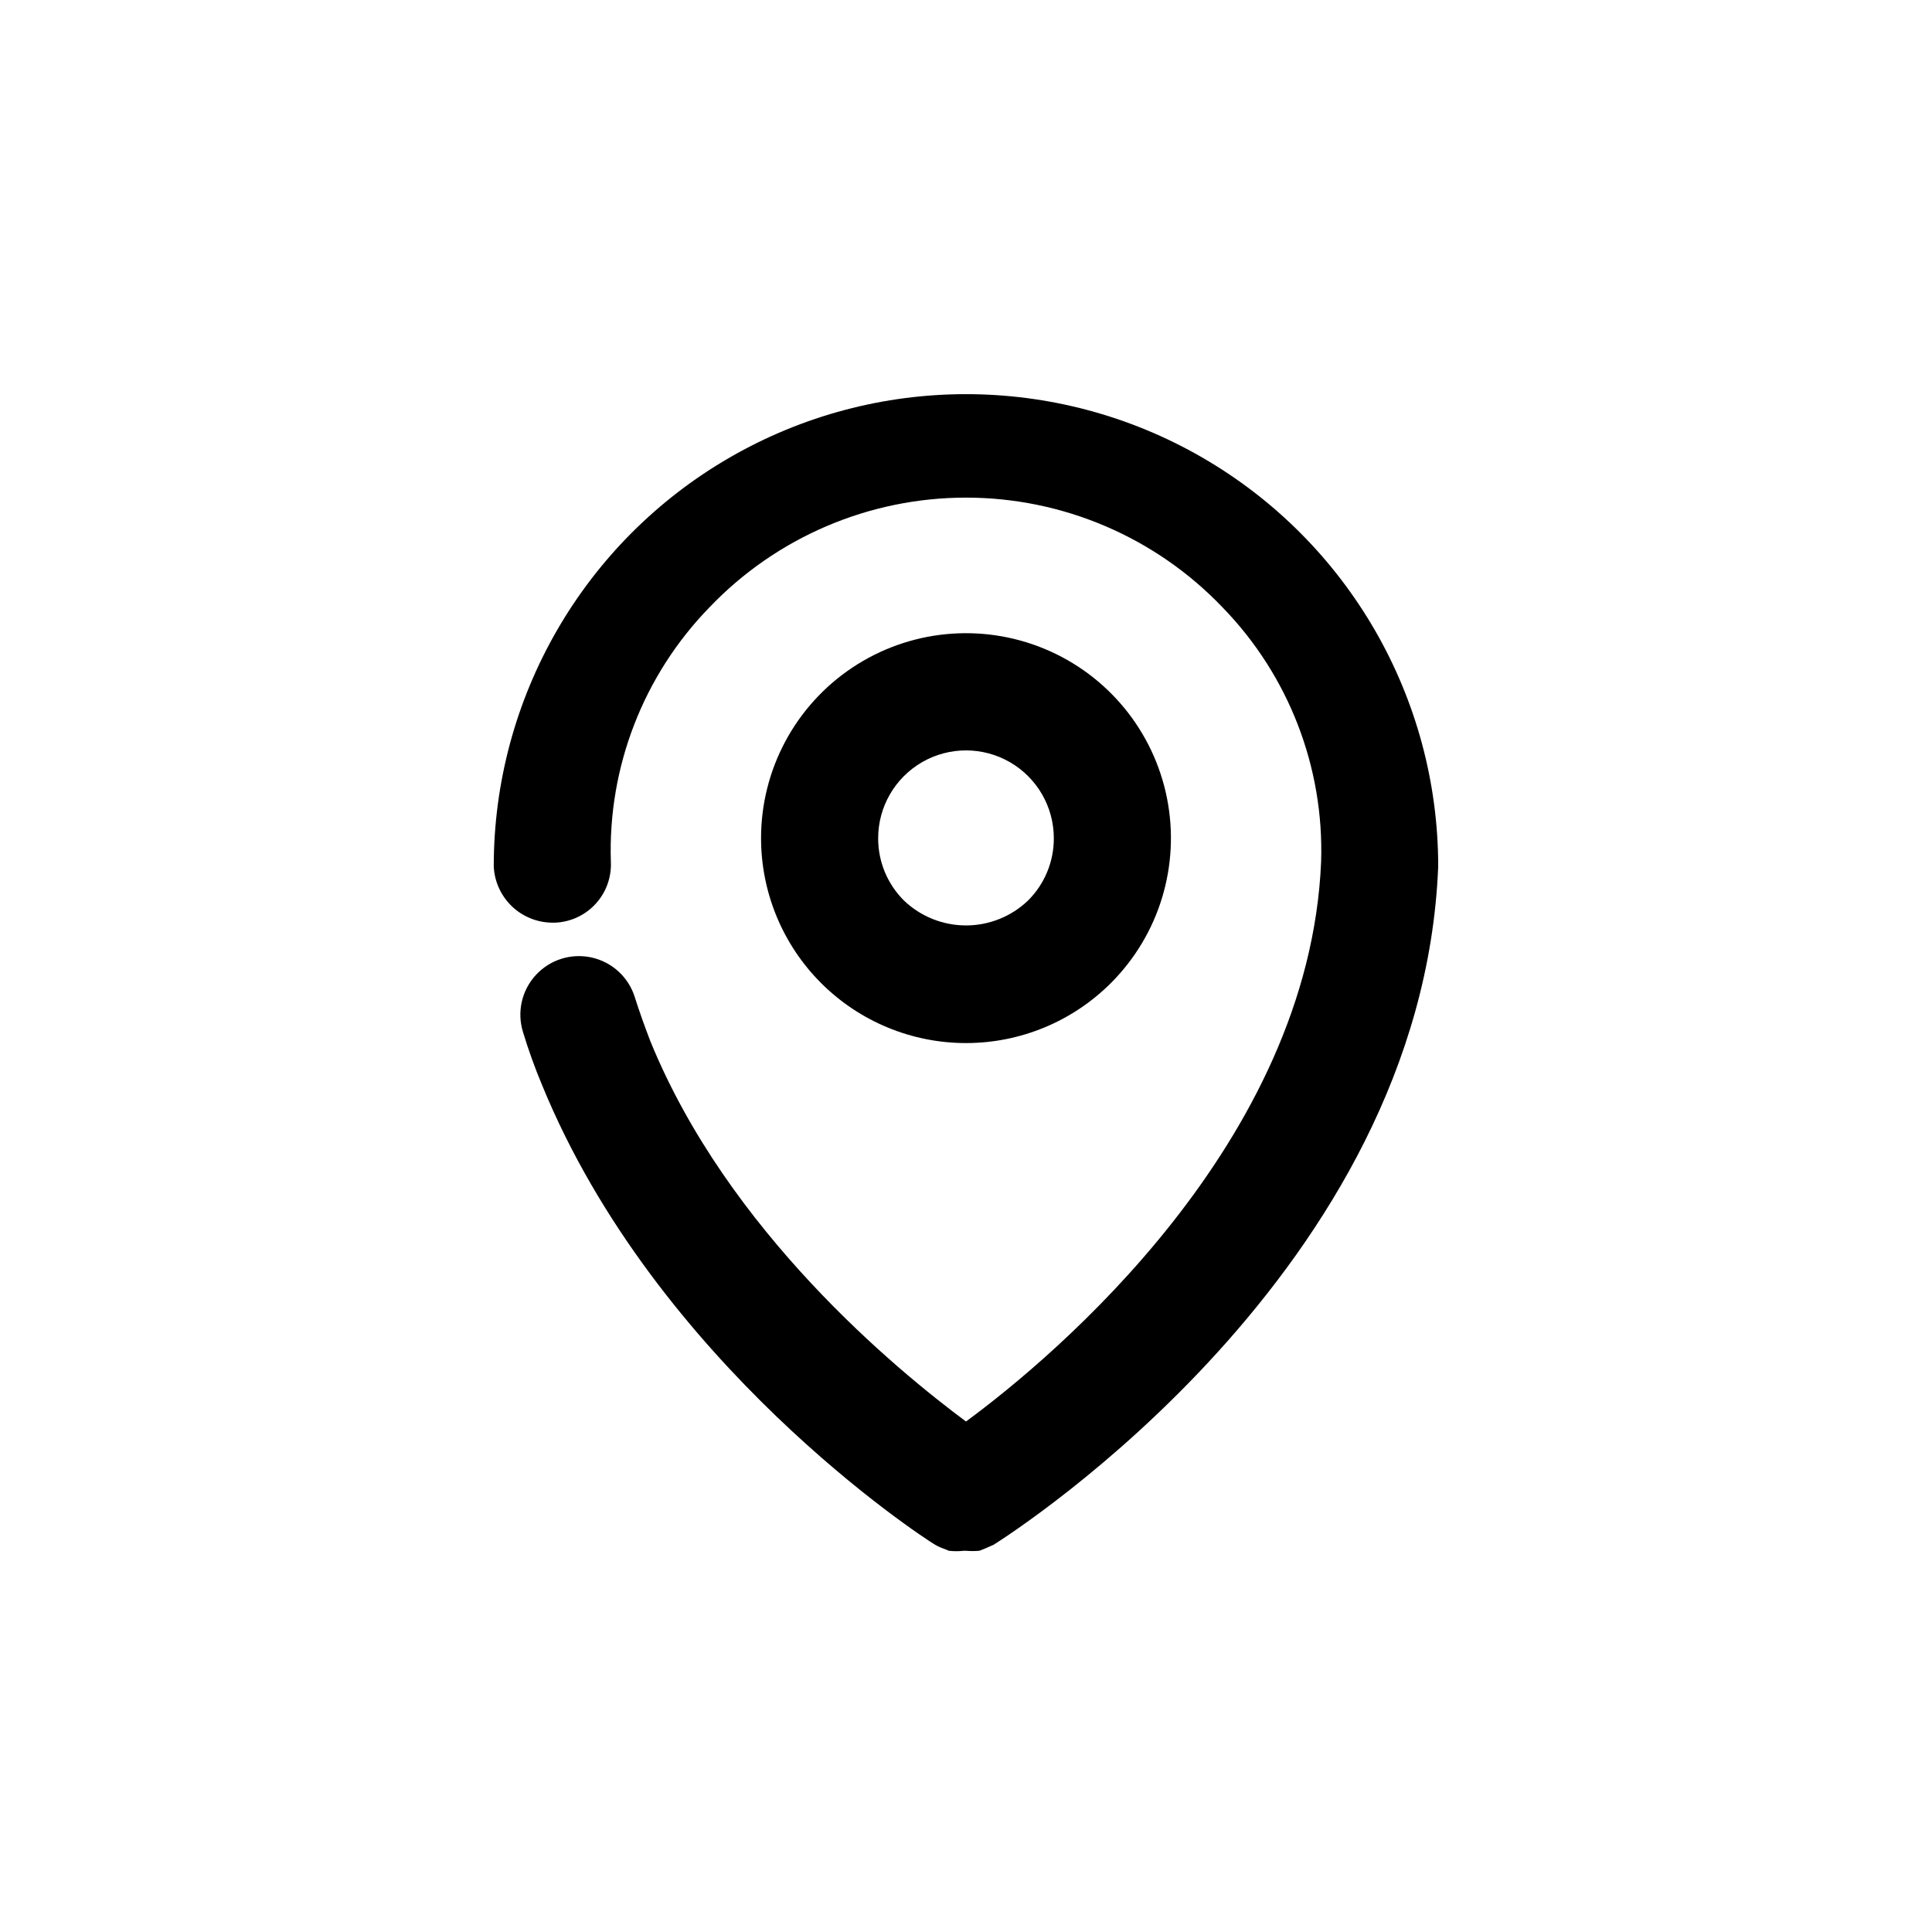
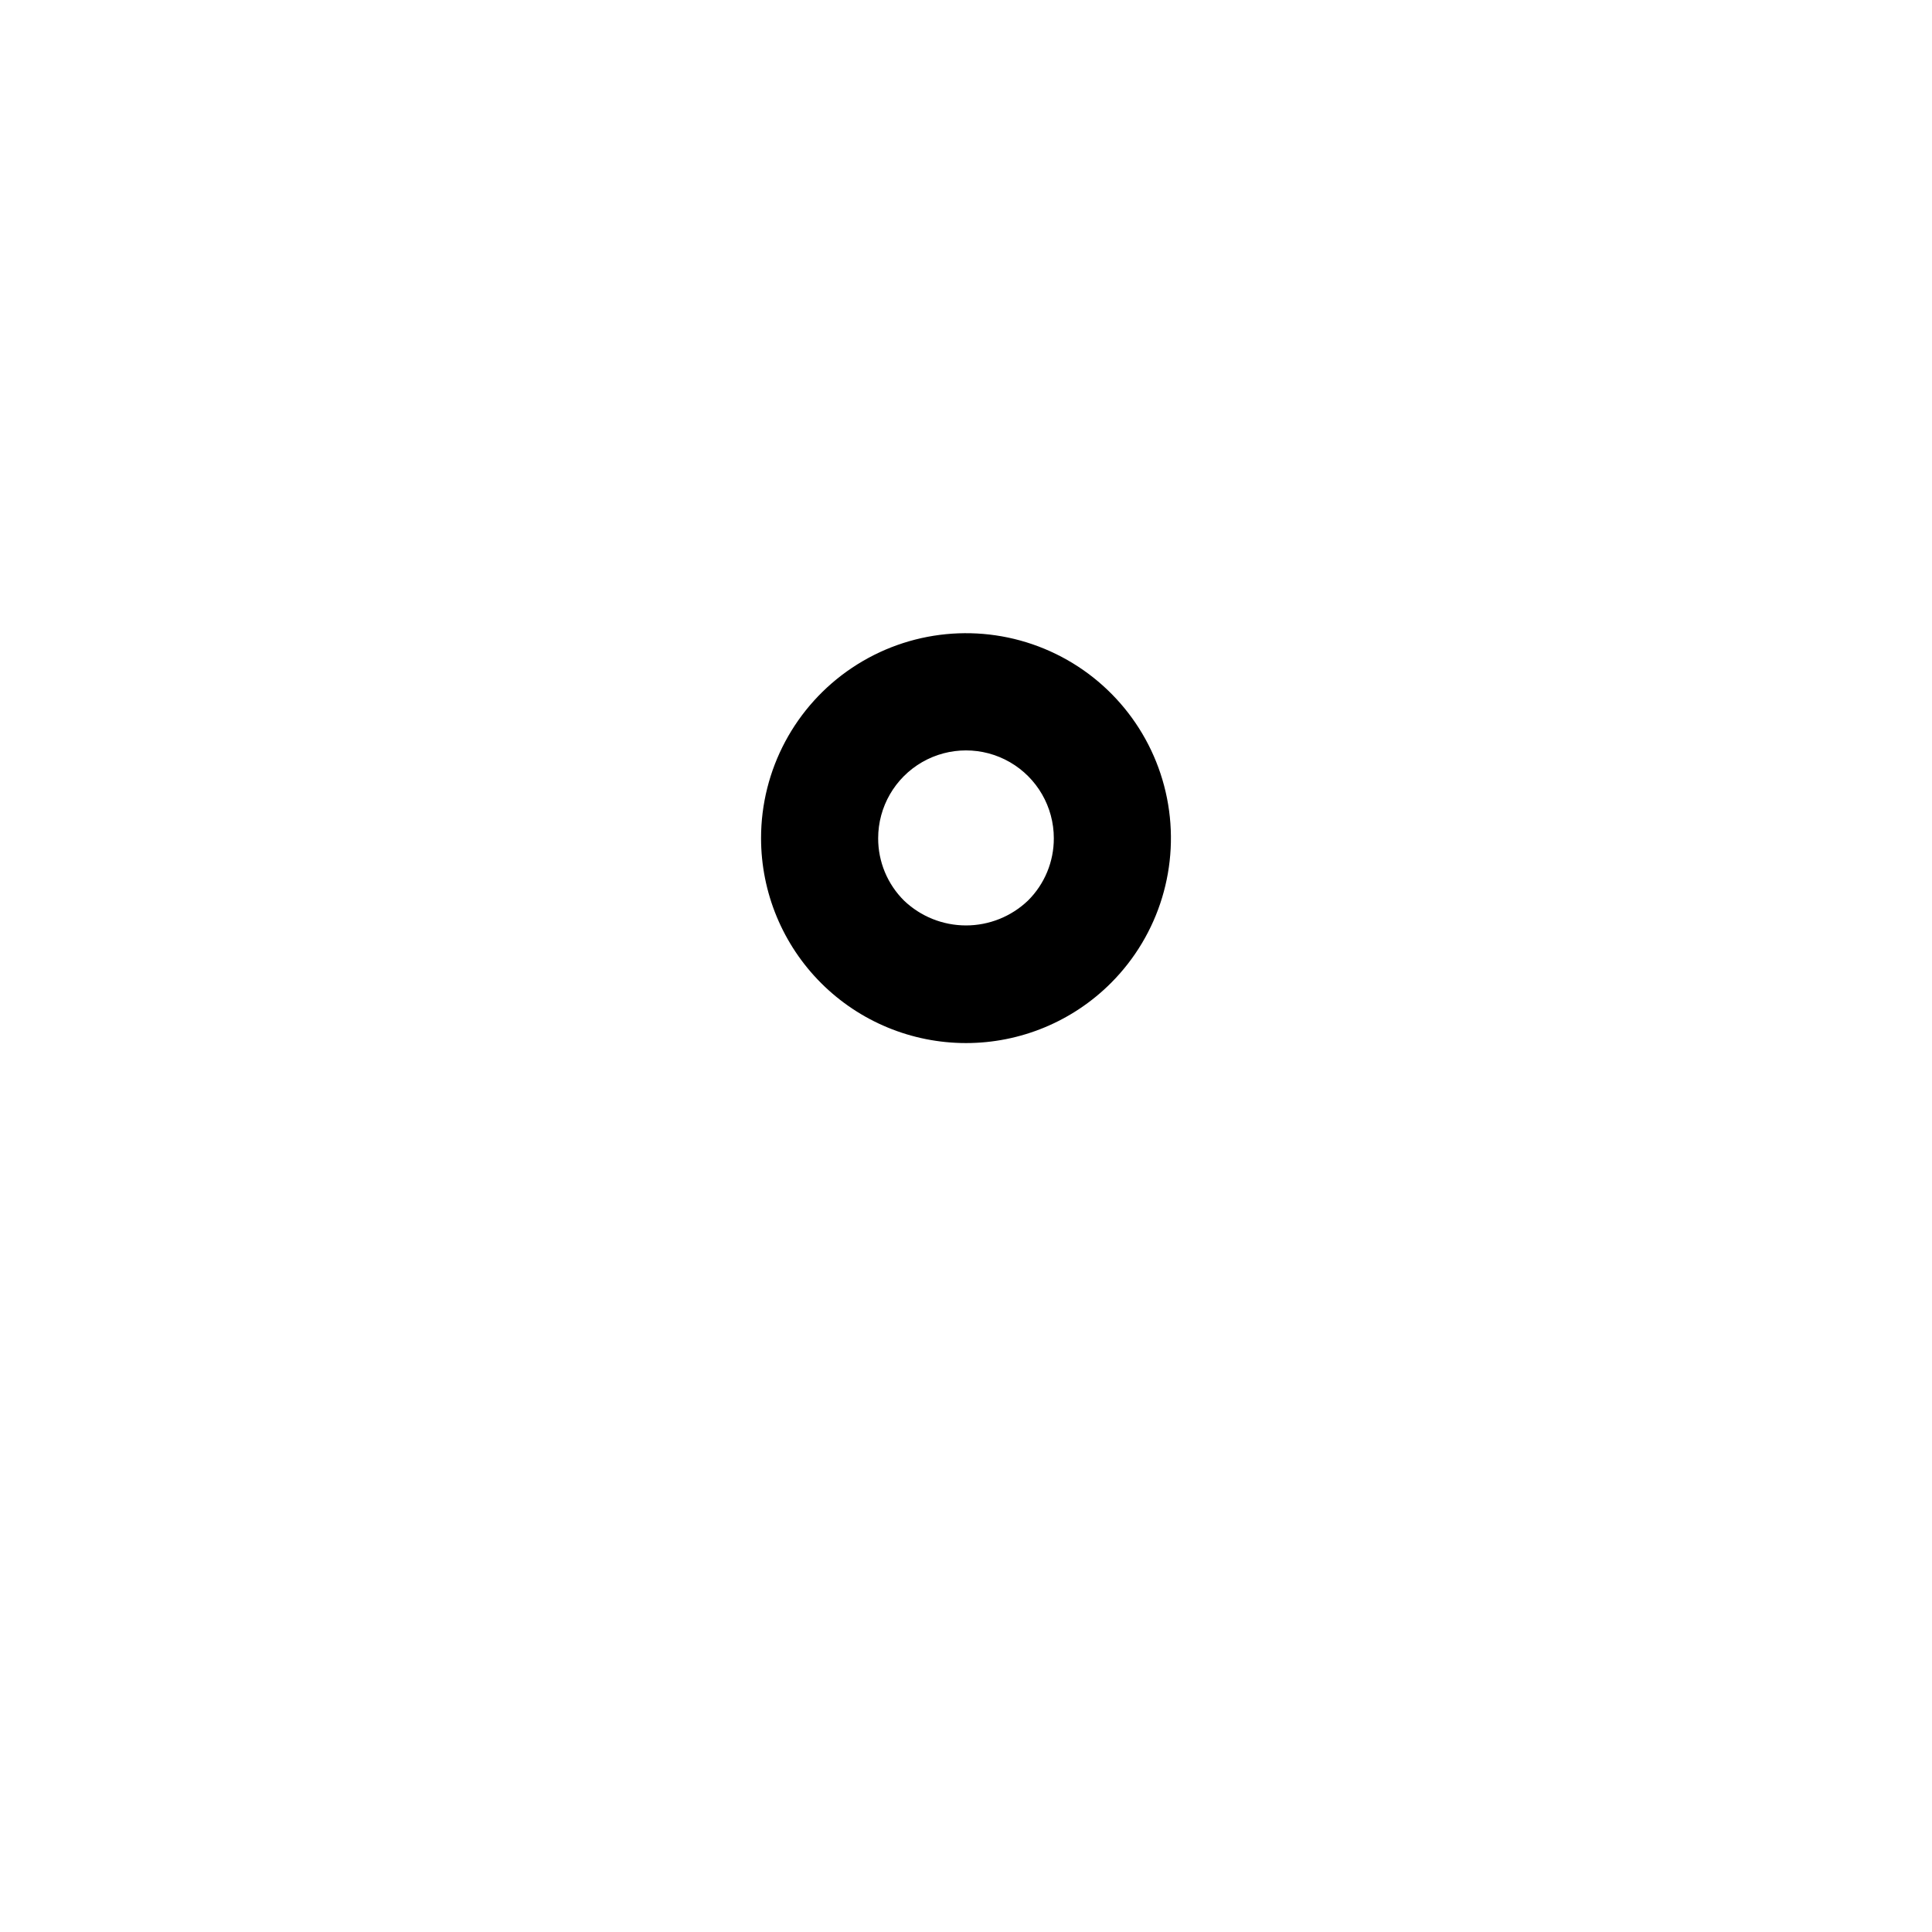
<svg xmlns="http://www.w3.org/2000/svg" fill="#000000" width="800px" height="800px" version="1.1" viewBox="144 144 512 512">
  <g>
    <path d="m438.39 404.53c12.832-12.824 18.414-31.207 14.875-49.004-3.535-17.793-15.727-32.648-32.488-39.59-16.762-6.941-35.883-5.055-50.965 5.031-15.082 10.082-24.133 27.031-24.125 45.172 0.008 14.402 5.731 28.207 15.914 38.387 10.184 10.18 23.996 15.898 38.395 15.898 14.398 0.004 28.207-5.715 38.395-15.895zm-54.816-21.867v0.004c-4.402-4.371-6.871-10.32-6.852-16.527 0-8.312 4.438-15.996 11.637-20.156 7.203-4.156 16.074-4.156 23.277 0 7.203 4.16 11.637 11.844 11.637 20.156 0.02 6.207-2.445 12.156-6.852 16.527-4.422 4.227-10.305 6.582-16.422 6.582-6.121 0-12-2.356-16.426-6.582z" />
-     <path d="m274.85 373.6c0.18 4.004 1.895 7.781 4.781 10.559 2.887 2.773 6.731 4.332 10.738 4.356h0.707-0.004c4.109-0.156 7.984-1.949 10.766-4.977s4.238-7.039 4.047-11.145c-0.816-25.082 8.605-49.418 26.098-67.41 17.738-18.59 42.316-29.109 68.016-29.109 25.695 0 50.273 10.52 68.012 29.109 17.492 17.992 26.914 42.328 26.098 67.41-3.125 74.363-70.535 130.99-94.113 148.32-18.438-13.703-63.078-50.383-83.633-100.76-1.512-3.93-2.922-7.859-4.133-11.688h0.004c-1.656-5.293-6.008-9.301-11.418-10.512-5.414-1.211-11.059 0.555-14.812 4.637-3.758 4.078-5.051 9.852-3.394 15.145 1.441 4.75 3.121 9.426 5.039 14.004 30.23 73.859 100.76 119.8 103.98 121.72l0.004 0.004c0.82 0.504 1.699 0.91 2.617 1.207l1.211 0.504c1.305 0.148 2.625 0.148 3.93 0h0.605c1.172 0.098 2.352 0.098 3.523 0l1.309-0.504 2.519-1.109c5.543-3.523 113.56-72.746 117.79-179.76 0-44.711-23.852-86.023-62.574-108.38-38.719-22.355-86.426-22.355-125.14 0-38.723 22.355-62.574 63.668-62.574 108.38z" />
  </g>
</svg>